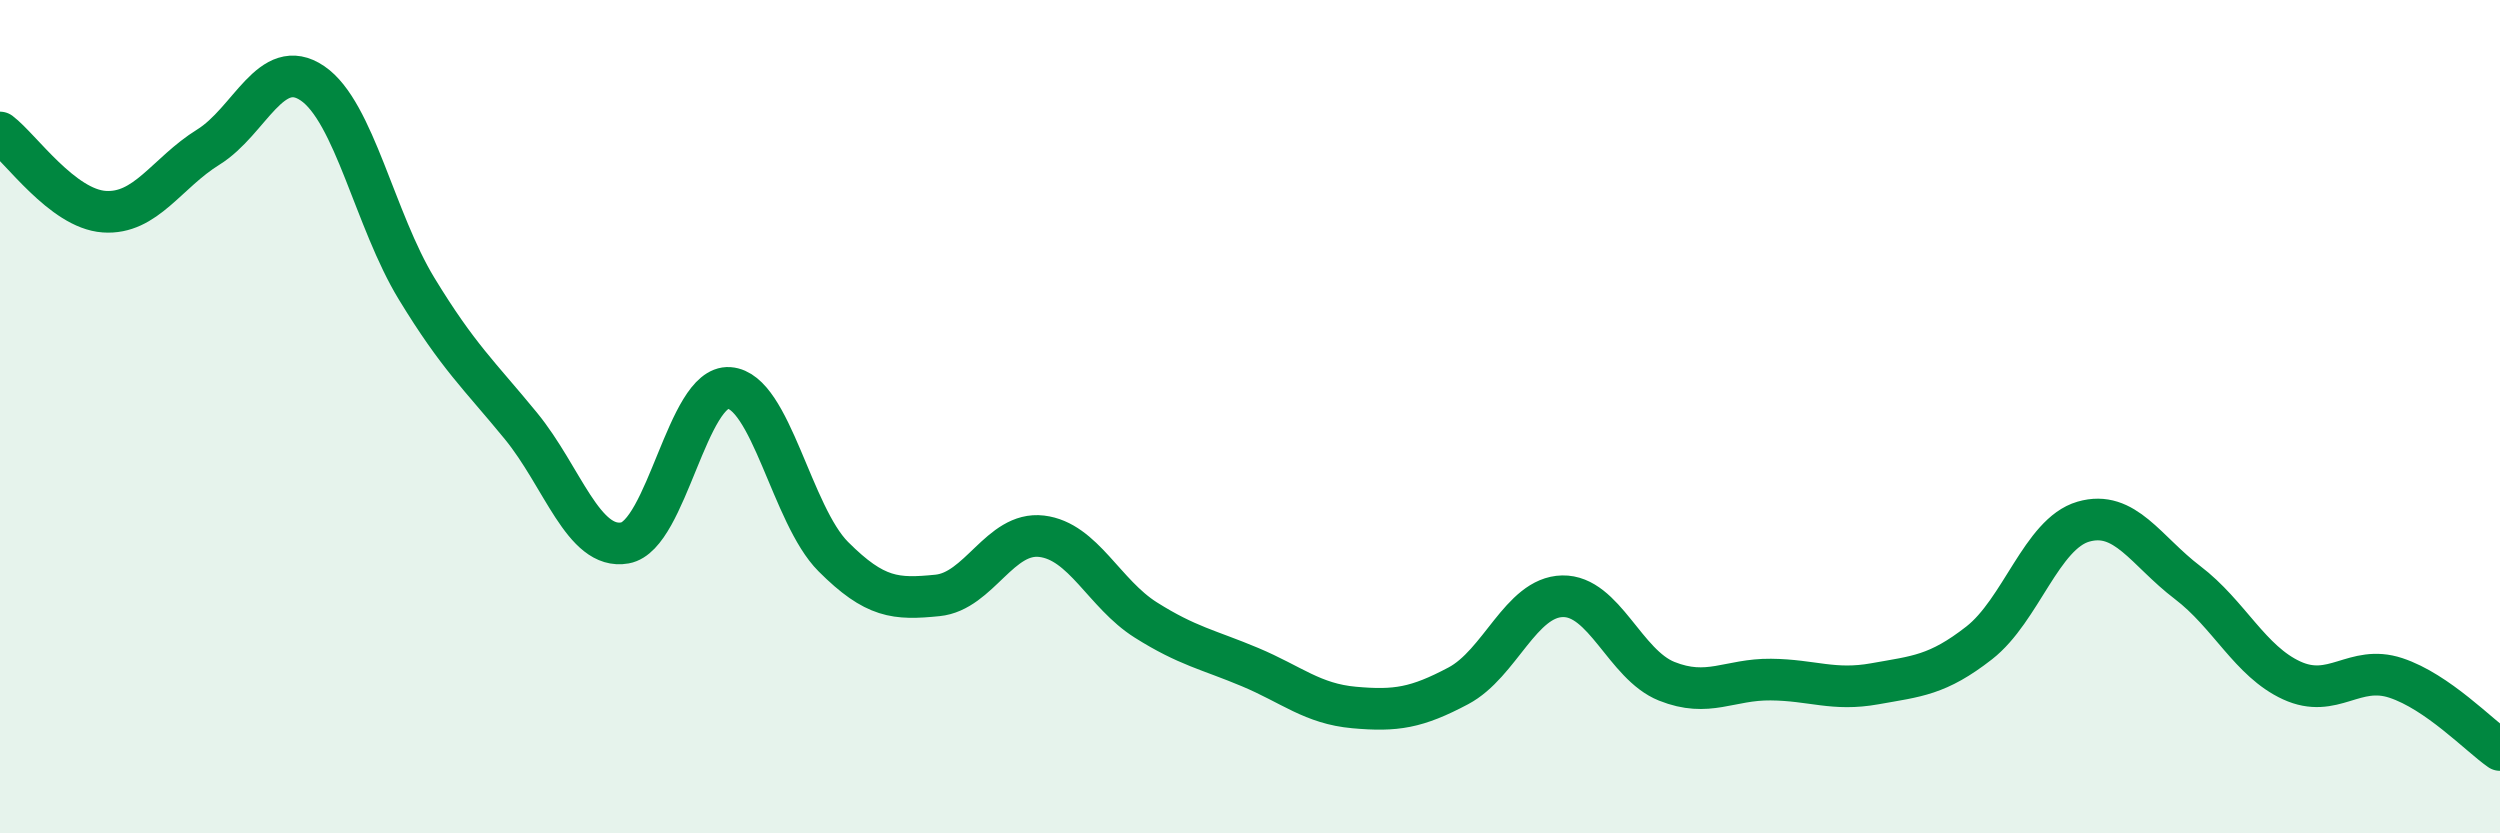
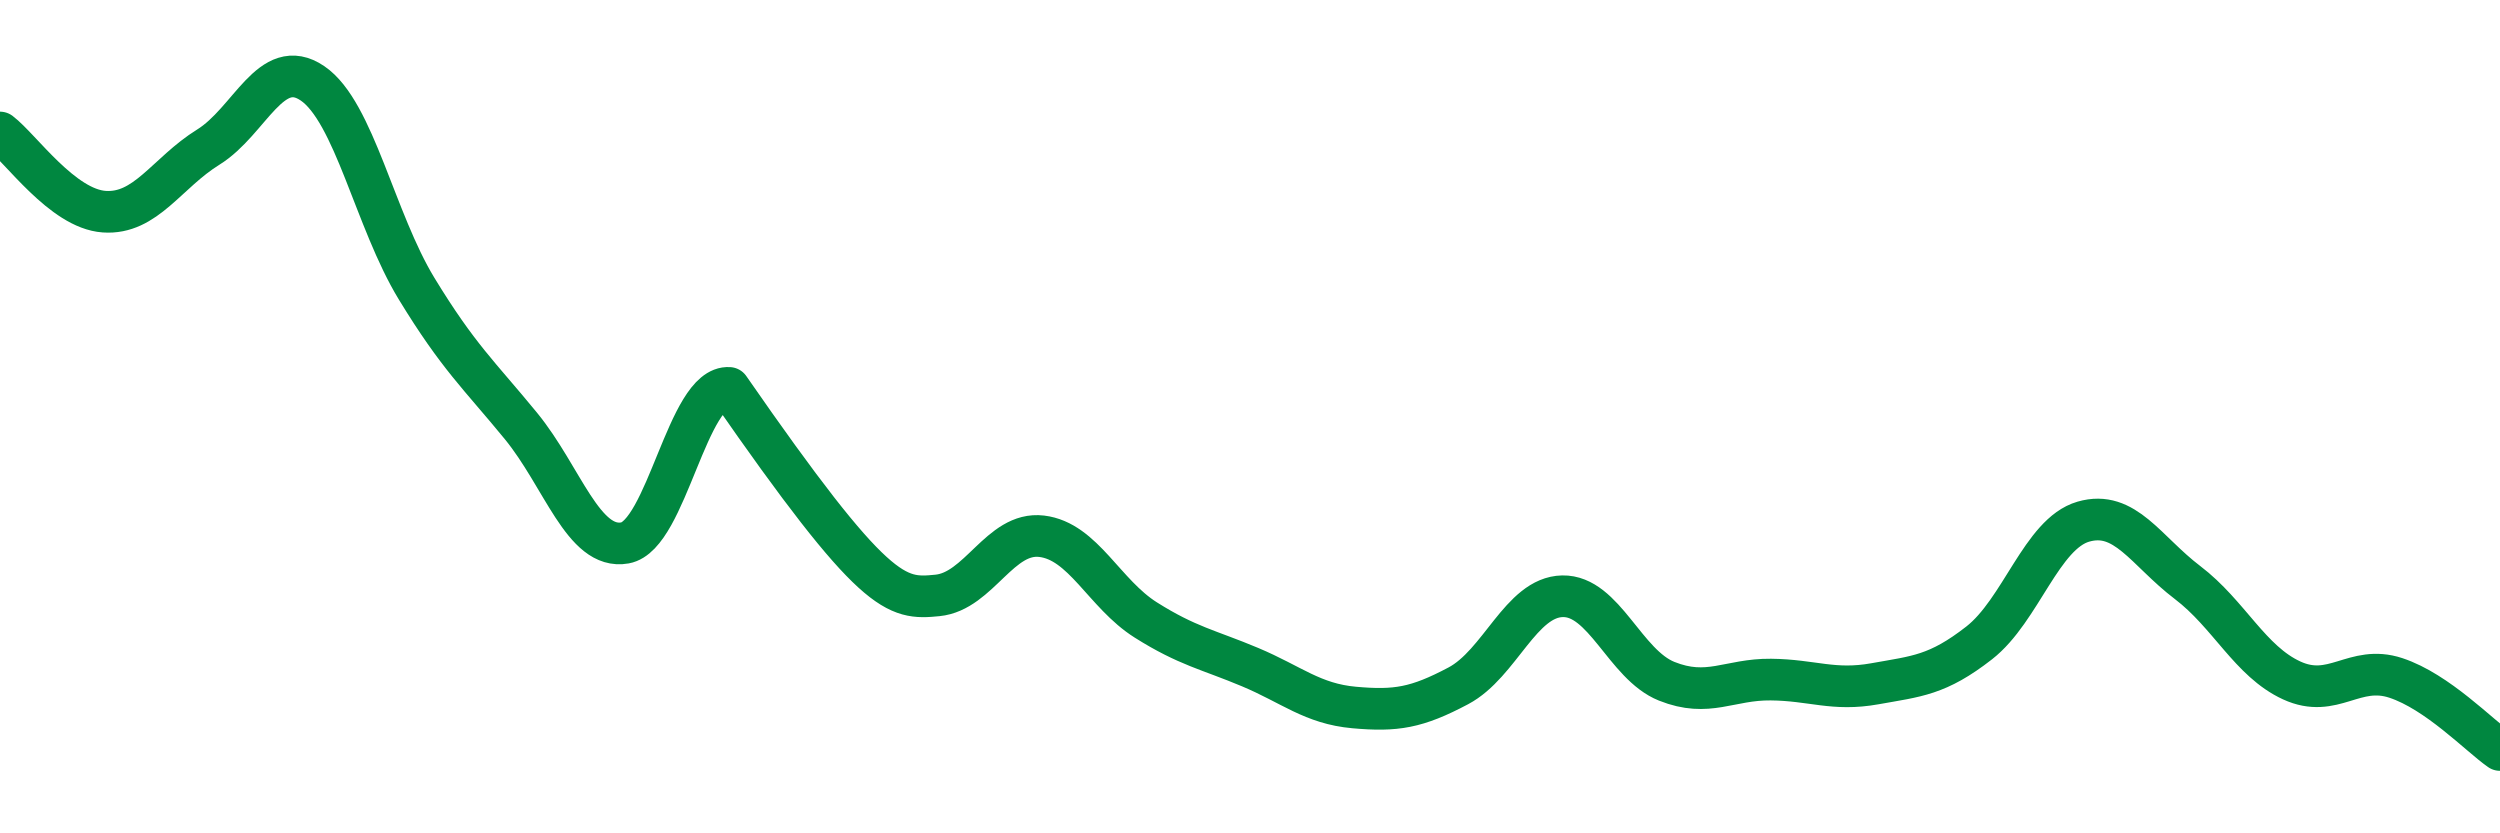
<svg xmlns="http://www.w3.org/2000/svg" width="60" height="20" viewBox="0 0 60 20">
-   <path d="M 0,3.18 C 0.5,3.56 1.5,5.01 2.5,5.08 C 3.5,5.15 4,4.15 5,3.53 C 6,2.91 6.5,1.32 7.5,2 C 8.5,2.68 9,5.29 10,6.93 C 11,8.57 11.5,9 12.5,10.22 C 13.5,11.44 14,13.21 15,13.03 C 16,12.85 16.5,9.24 17.5,9.31 C 18.5,9.38 19,12.36 20,13.36 C 21,14.36 21.5,14.39 22.5,14.29 C 23.5,14.19 24,12.75 25,12.87 C 26,12.99 26.5,14.25 27.5,14.88 C 28.5,15.51 29,15.59 30,16.01 C 31,16.43 31.5,16.89 32.5,16.98 C 33.5,17.07 34,16.99 35,16.46 C 36,15.93 36.5,14.33 37.5,14.31 C 38.5,14.29 39,15.95 40,16.35 C 41,16.75 41.5,16.3 42.5,16.31 C 43.5,16.32 44,16.59 45,16.41 C 46,16.23 46.5,16.21 47.5,15.43 C 48.5,14.65 49,12.81 50,12.52 C 51,12.23 51.5,13.22 52.5,13.98 C 53.5,14.74 54,15.87 55,16.33 C 56,16.79 56.5,15.94 57.5,16.27 C 58.5,16.6 59.5,17.65 60,18L60 20L0 20Z" fill="#008740" opacity="0.1" stroke-linecap="round" stroke-linejoin="round" />
-   <path d="M 0,3.18 C 0.5,3.56 1.5,5.01 2.5,5.08 C 3.5,5.15 4,4.15 5,3.53 C 6,2.91 6.5,1.32 7.5,2 C 8.5,2.68 9,5.29 10,6.93 C 11,8.57 11.5,9 12.5,10.22 C 13.5,11.44 14,13.21 15,13.03 C 16,12.85 16.5,9.24 17.5,9.31 C 18.5,9.38 19,12.36 20,13.36 C 21,14.36 21.5,14.39 22.5,14.29 C 23.5,14.19 24,12.75 25,12.87 C 26,12.99 26.5,14.25 27.5,14.88 C 28.5,15.51 29,15.59 30,16.01 C 31,16.43 31.5,16.89 32.5,16.98 C 33.5,17.07 34,16.99 35,16.46 C 36,15.93 36.5,14.33 37.5,14.31 C 38.5,14.29 39,15.95 40,16.35 C 41,16.75 41.5,16.3 42.5,16.31 C 43.5,16.32 44,16.59 45,16.41 C 46,16.23 46.5,16.21 47.5,15.43 C 48.5,14.65 49,12.81 50,12.52 C 51,12.23 51.5,13.22 52.5,13.98 C 53.5,14.74 54,15.87 55,16.33 C 56,16.79 56.5,15.94 57.5,16.27 C 58.5,16.6 59.5,17.65 60,18" stroke="#008740" stroke-width="1" fill="none" stroke-linecap="round" stroke-linejoin="round" />
+   <path d="M 0,3.18 C 0.5,3.56 1.5,5.01 2.5,5.08 C 3.5,5.15 4,4.15 5,3.53 C 6,2.91 6.5,1.32 7.5,2 C 8.5,2.68 9,5.29 10,6.93 C 11,8.57 11.5,9 12.5,10.22 C 13.5,11.44 14,13.21 15,13.03 C 16,12.85 16.5,9.24 17.5,9.31 C 21,14.36 21.5,14.39 22.5,14.29 C 23.5,14.19 24,12.75 25,12.87 C 26,12.99 26.5,14.25 27.5,14.88 C 28.5,15.51 29,15.59 30,16.01 C 31,16.43 31.5,16.89 32.5,16.98 C 33.5,17.07 34,16.99 35,16.46 C 36,15.93 36.5,14.33 37.5,14.31 C 38.5,14.29 39,15.95 40,16.35 C 41,16.75 41.5,16.3 42.5,16.31 C 43.5,16.32 44,16.59 45,16.41 C 46,16.23 46.5,16.21 47.5,15.43 C 48.5,14.65 49,12.81 50,12.52 C 51,12.23 51.5,13.22 52.5,13.98 C 53.5,14.74 54,15.87 55,16.33 C 56,16.79 56.5,15.94 57.5,16.27 C 58.5,16.6 59.5,17.65 60,18" stroke="#008740" stroke-width="1" fill="none" stroke-linecap="round" stroke-linejoin="round" />
</svg>